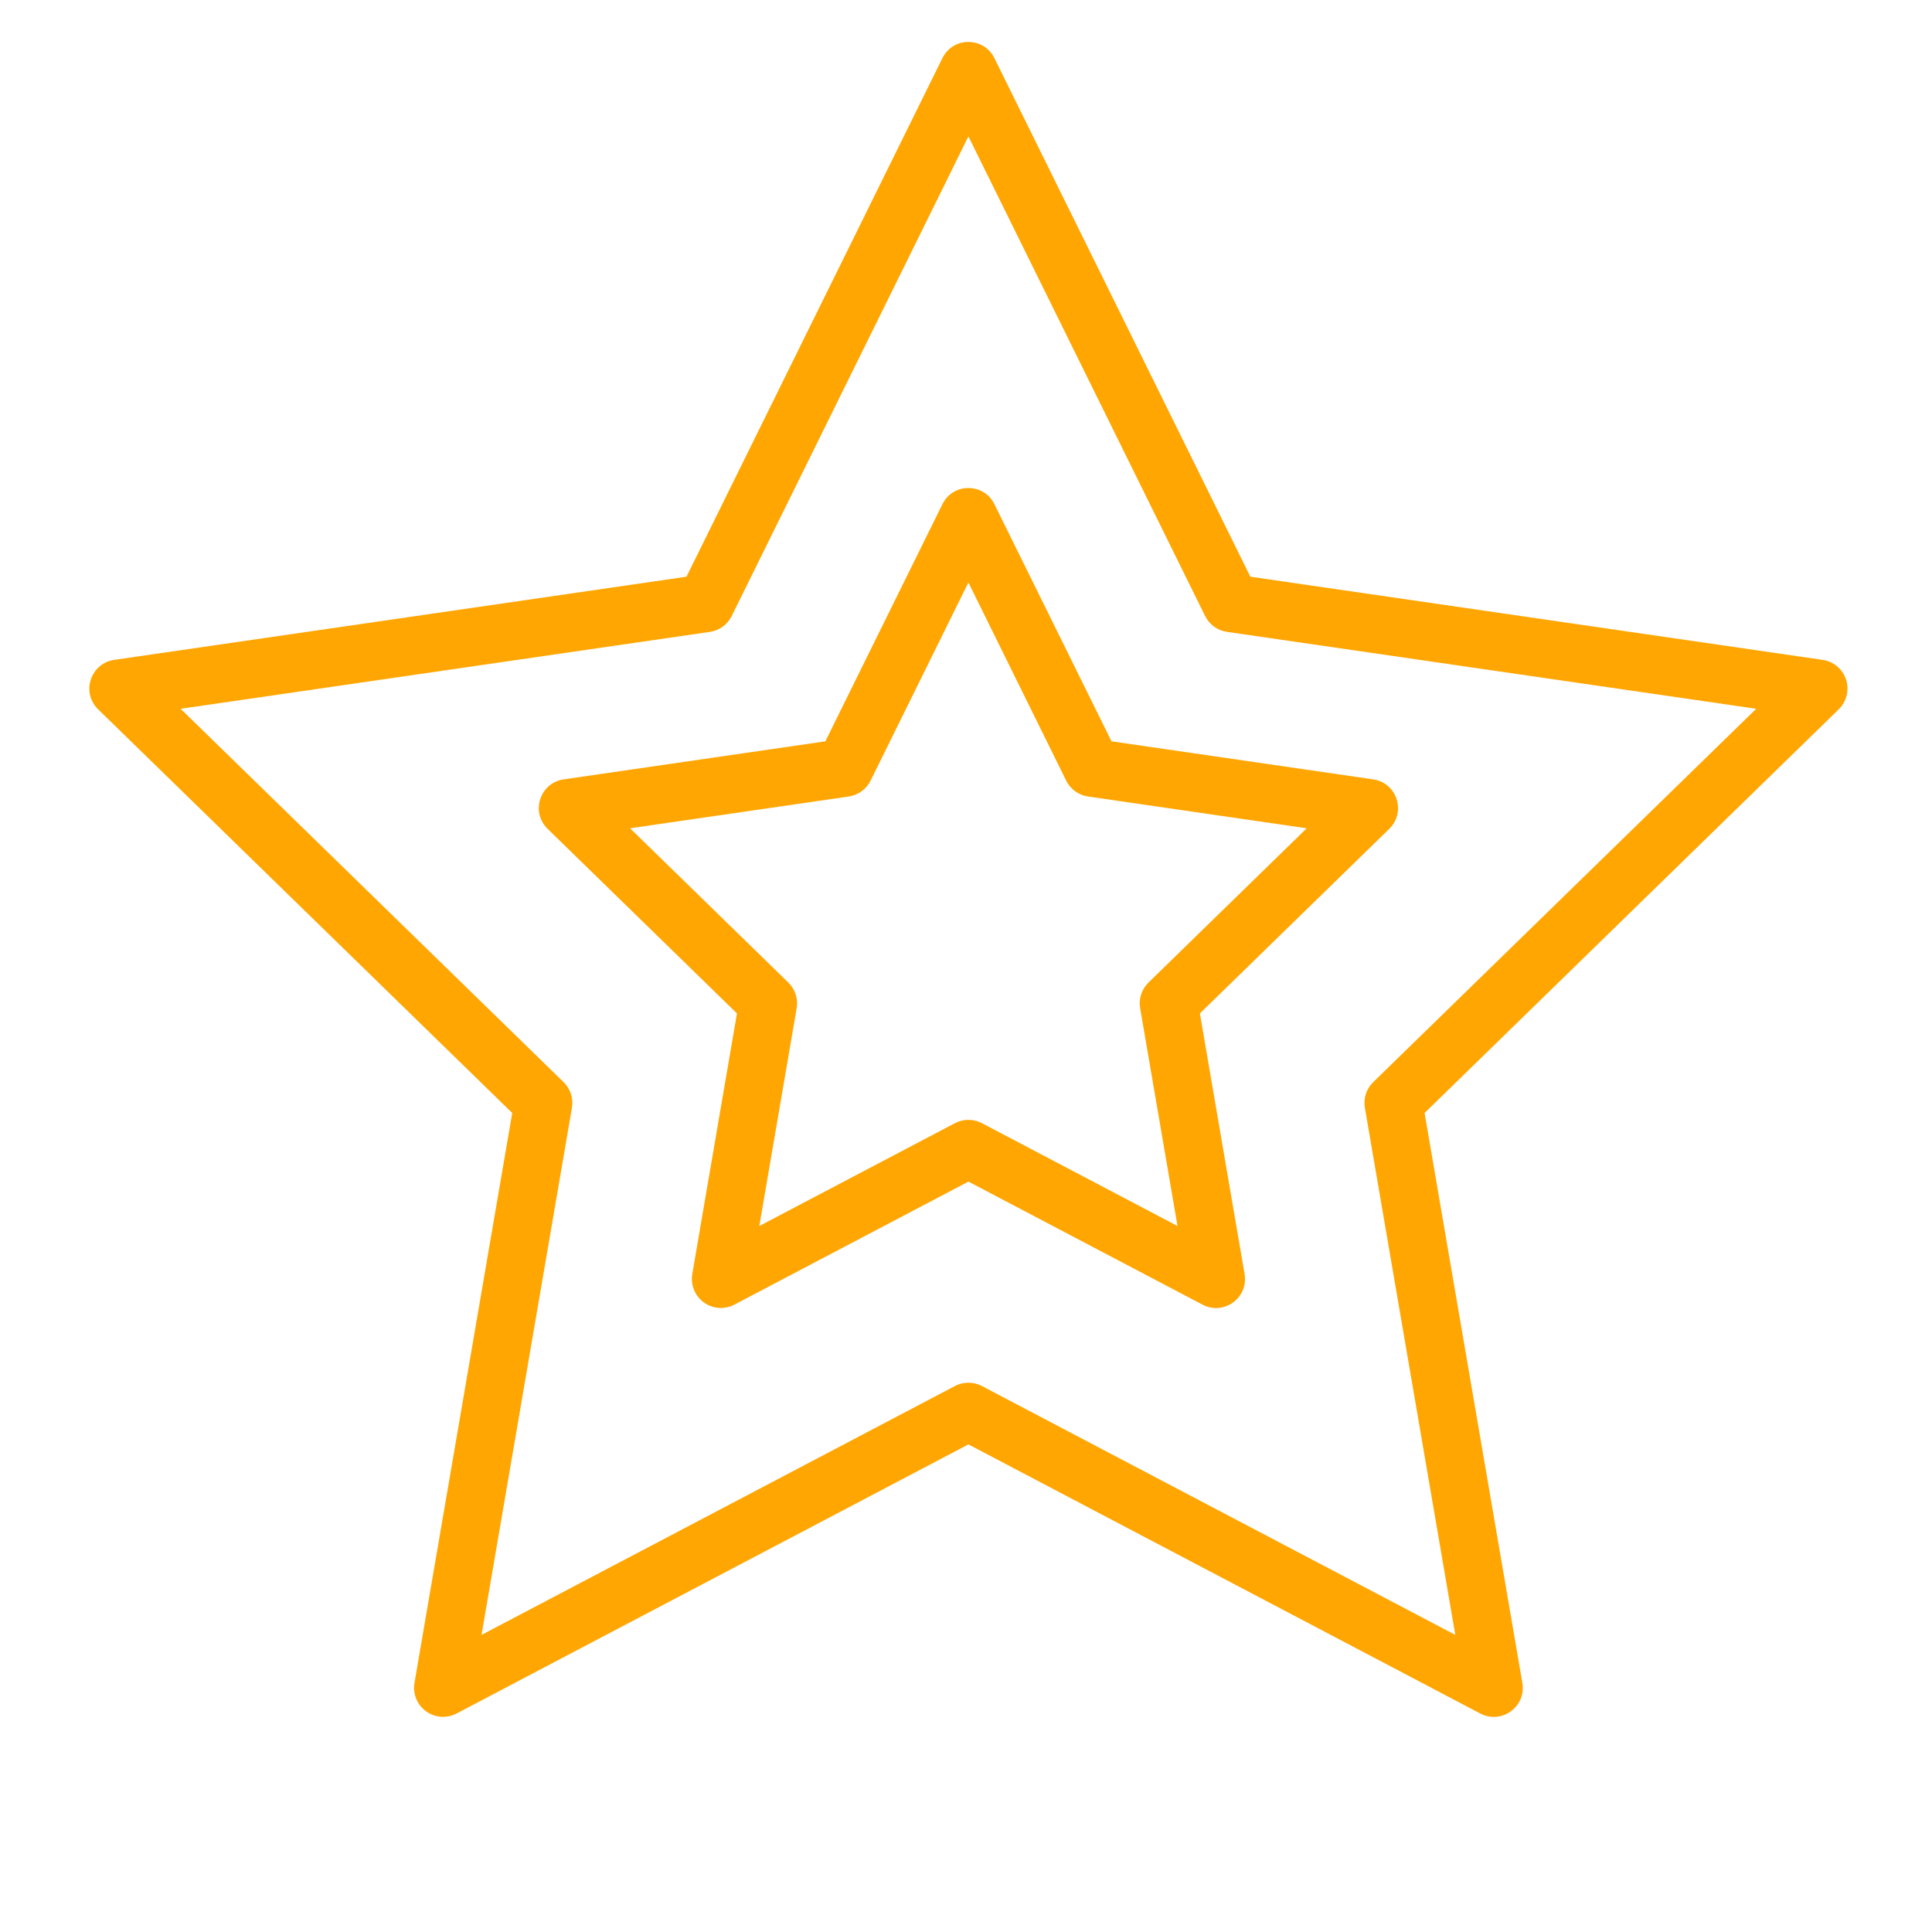
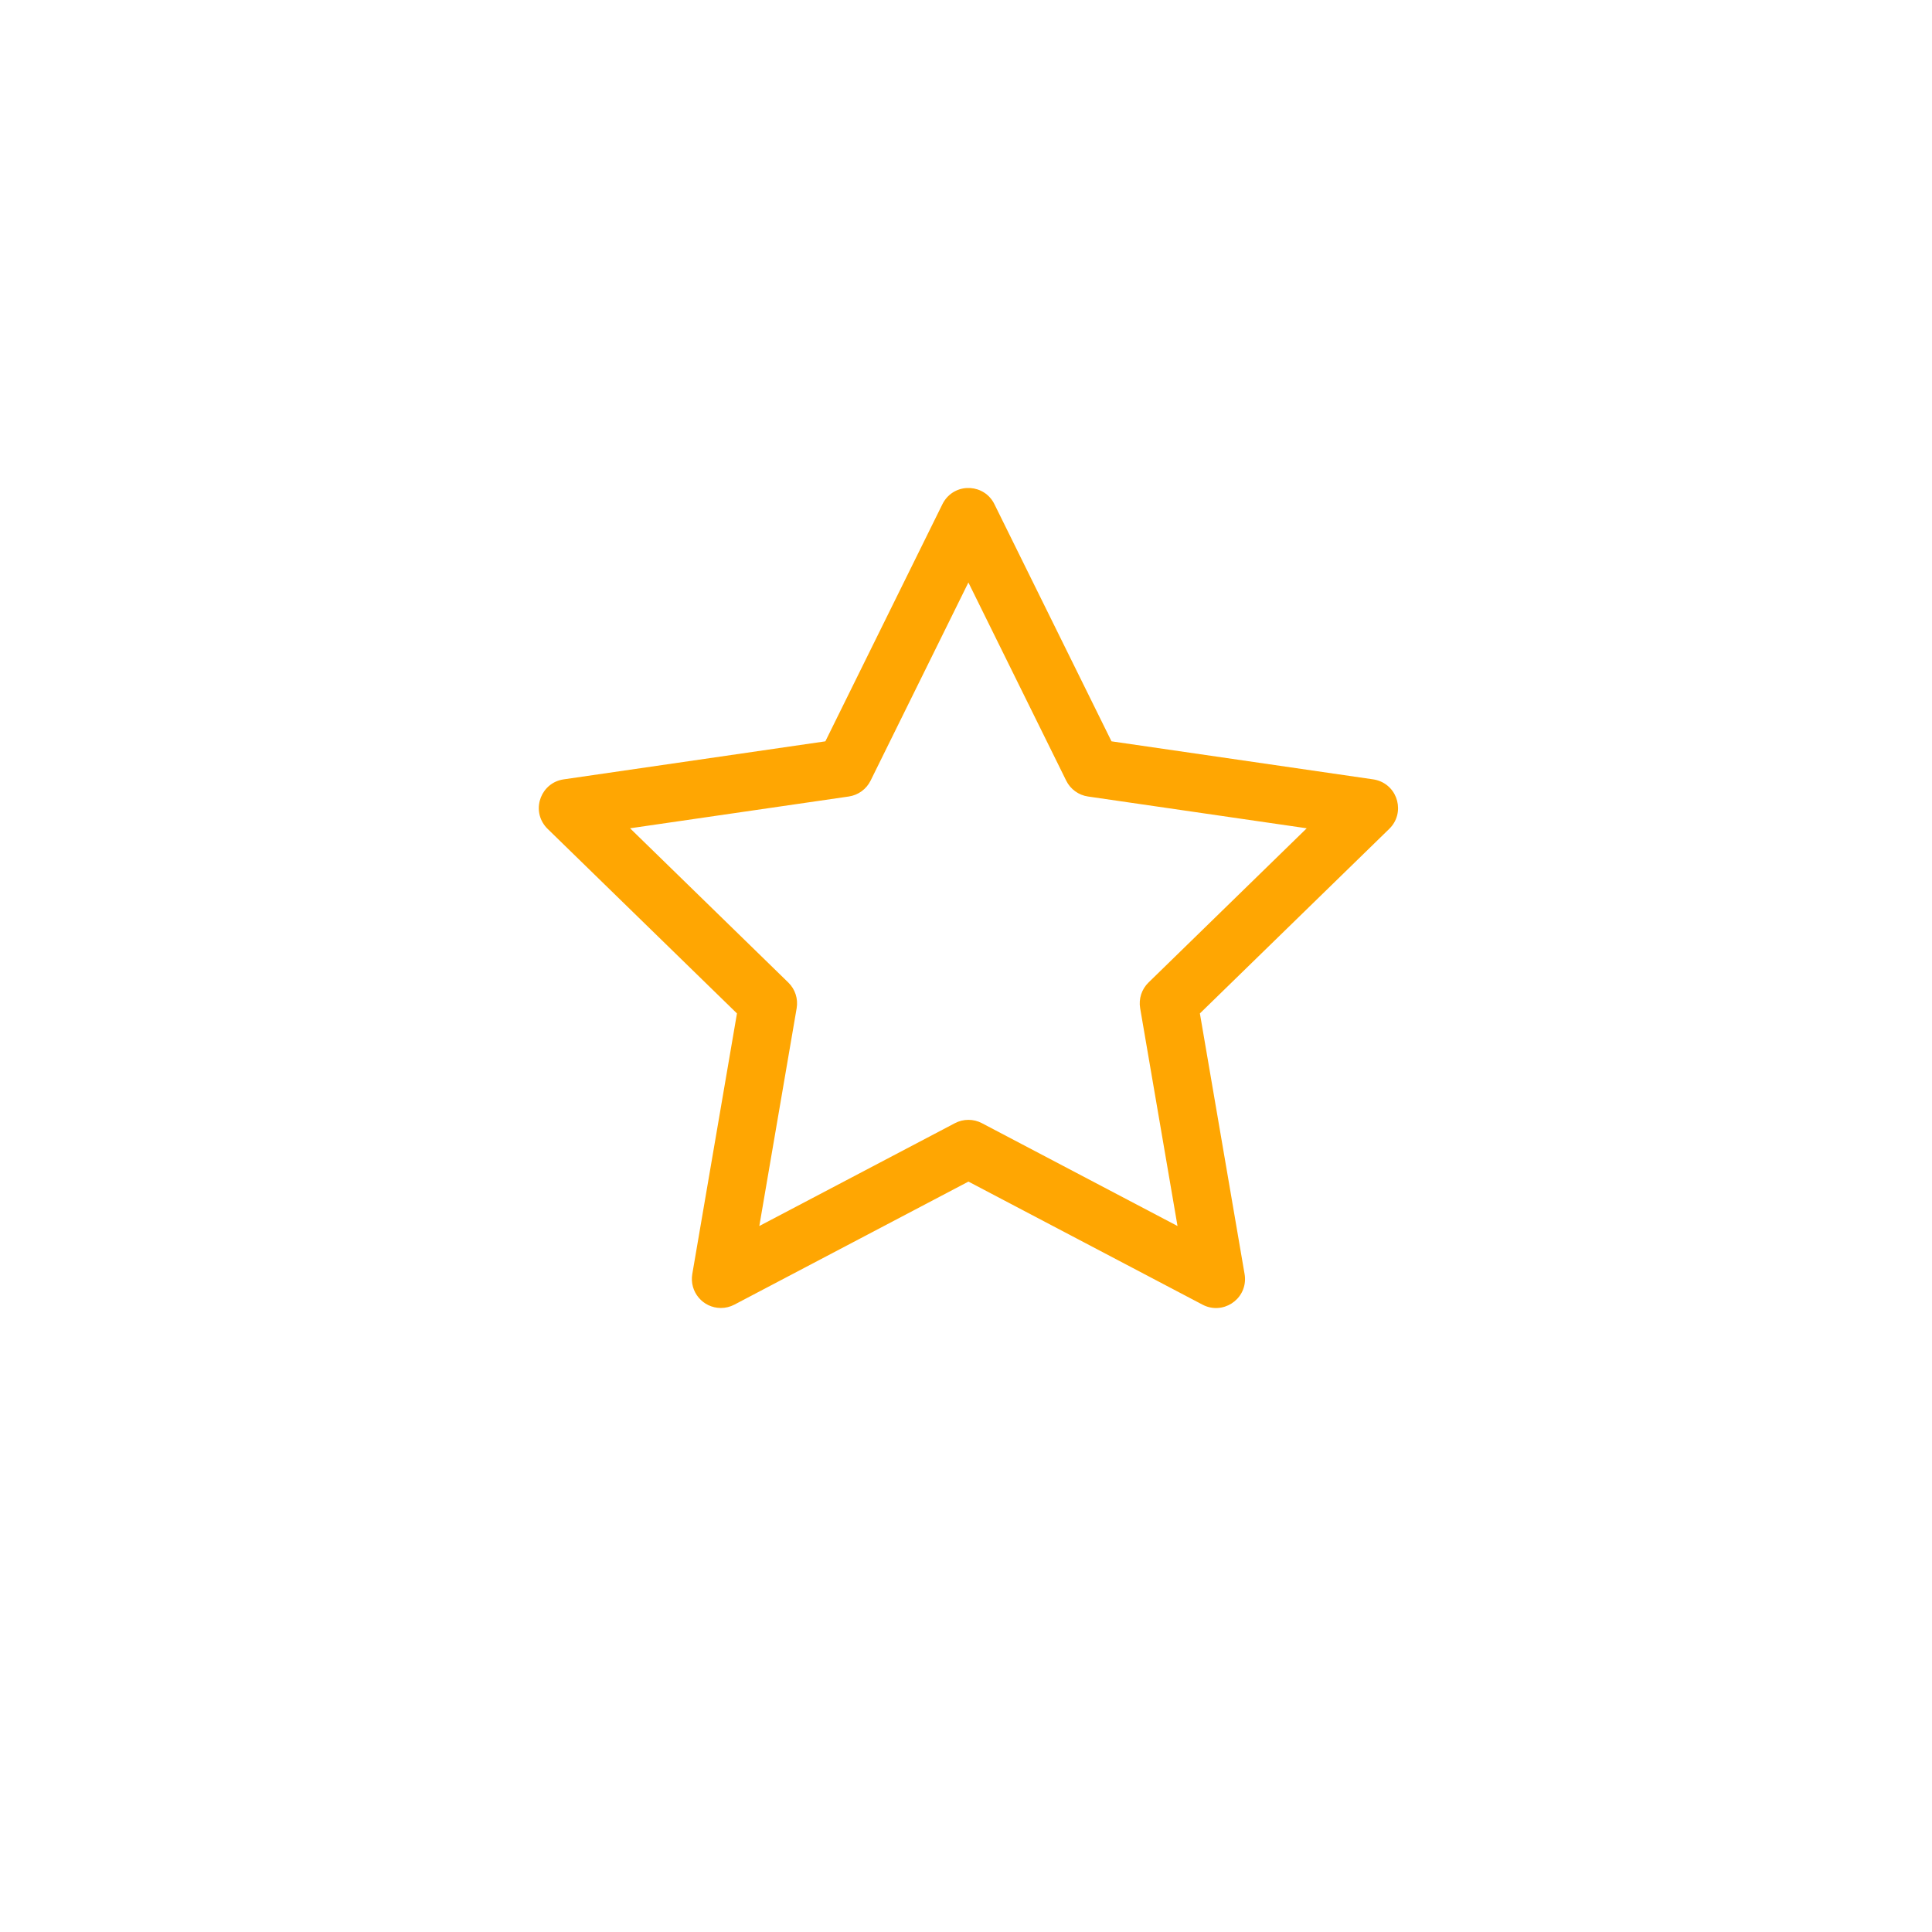
<svg xmlns="http://www.w3.org/2000/svg" viewBox="0 0 100.00 100.00" data-guides="{&quot;vertical&quot;:[],&quot;horizontal&quot;:[]}">
  <defs />
-   <path fill="#ffa602" stroke="none" fill-opacity="1" stroke-width="1" stroke-opacity="1" alignment-baseline="baseline" baseline-shift="baseline" color="rgb(51, 51, 51)" fill-rule="evenodd" id="tSvg19b6ee1cf2" title="Path 1" d="M95.552 35.176C95.375 34.633 94.906 34.237 94.341 34.155C84.467 32.72 74.592 31.285 64.718 29.85C60.302 20.902 55.886 11.955 51.47 3.007C50.961 1.972 49.521 1.876 48.879 2.835C48.843 2.89 48.809 2.947 48.78 3.007C44.364 11.955 39.948 20.902 35.532 29.85C25.658 31.285 15.783 32.72 5.909 34.155C4.766 34.323 4.233 35.665 4.949 36.571C4.989 36.621 5.032 36.669 5.078 36.714C12.223 43.679 19.368 50.643 26.513 57.608C24.826 67.442 23.14 77.276 21.453 87.11C21.298 88.026 22.003 88.862 22.932 88.864C23.171 88.864 23.411 88.807 23.63 88.692C32.462 84.049 41.293 79.405 50.125 74.762C58.957 79.405 67.788 84.049 76.62 88.692C77.642 89.23 78.863 88.46 78.818 87.306C78.815 87.24 78.808 87.175 78.797 87.11C77.11 77.276 75.423 67.442 73.736 57.608C80.881 50.643 88.027 43.679 95.172 36.714C95.581 36.316 95.728 35.719 95.552 35.176ZM71.078 56.01C70.724 56.355 70.563 56.851 70.646 57.338C72.206 66.433 73.766 75.527 75.326 84.622C67.158 80.328 58.991 76.034 50.823 71.74C50.386 71.511 49.864 71.511 49.427 71.74C41.259 76.034 33.092 80.328 24.924 84.622C26.484 75.527 28.043 66.433 29.603 57.338C29.686 56.851 29.524 56.355 29.171 56.01C22.564 49.569 15.956 43.128 9.349 36.687C18.481 35.36 27.612 34.033 36.744 32.706C37.232 32.635 37.654 32.328 37.873 31.886C41.957 23.611 46.041 15.335 50.125 7.06C54.209 15.335 58.293 23.61 62.377 31.885C62.595 32.327 63.018 32.635 63.506 32.705C72.638 34.032 81.77 35.359 90.902 36.686C84.294 43.127 77.686 49.569 71.078 56.01Z" />
  <path fill="#ffa602" stroke="none" fill-opacity="1" stroke-width="1" stroke-opacity="1" alignment-baseline="baseline" baseline-shift="baseline" color="rgb(51, 51, 51)" fill-rule="evenodd" id="tSvg17bb68530dd" title="Path 2" d="M51.47 26.095C50.961 25.06 49.521 24.964 48.879 25.923C48.843 25.978 48.809 26.035 48.78 26.095C46.76 30.187 44.741 34.279 42.721 38.371C38.205 39.027 33.689 39.684 29.173 40.34C28.03 40.508 27.497 41.85 28.213 42.756C28.253 42.806 28.296 42.854 28.342 42.899C31.61 46.084 34.877 49.27 38.145 52.455C37.374 56.952 36.603 61.45 35.832 65.947C35.677 66.863 36.382 67.699 37.311 67.701C37.55 67.701 37.79 67.644 38.009 67.529C42.048 65.406 46.087 63.282 50.126 61.159C54.165 63.282 58.204 65.406 62.243 67.529C63.265 68.067 64.486 67.297 64.441 66.143C64.438 66.077 64.431 66.012 64.42 65.947C63.649 61.45 62.877 56.952 62.106 52.455C65.374 49.27 68.642 46.084 71.91 42.899C72.737 42.092 72.379 40.692 71.267 40.38C71.205 40.363 71.142 40.349 71.079 40.34C66.563 39.684 62.047 39.027 57.531 38.371C55.511 34.279 53.49 30.187 51.47 26.095ZM59.446 50.856C59.092 51.201 58.931 51.697 59.014 52.184C59.659 55.942 60.303 59.7 60.948 63.458C57.573 61.684 54.198 59.909 50.823 58.135C50.386 57.906 49.864 57.906 49.427 58.135C46.052 59.909 42.677 61.684 39.302 63.458C39.946 59.7 40.591 55.942 41.235 52.184C41.318 51.697 41.157 51.201 40.803 50.856C38.073 48.195 35.342 45.533 32.612 42.872C36.385 42.324 40.159 41.775 43.932 41.227C44.42 41.156 44.842 40.849 45.061 40.407C46.749 36.988 48.436 33.568 50.124 30.149C51.812 33.568 53.499 36.988 55.187 40.407C55.405 40.849 55.828 41.157 56.316 41.227C60.089 41.775 63.863 42.324 67.636 42.872C64.906 45.533 62.176 48.195 59.446 50.856Z" />
</svg>